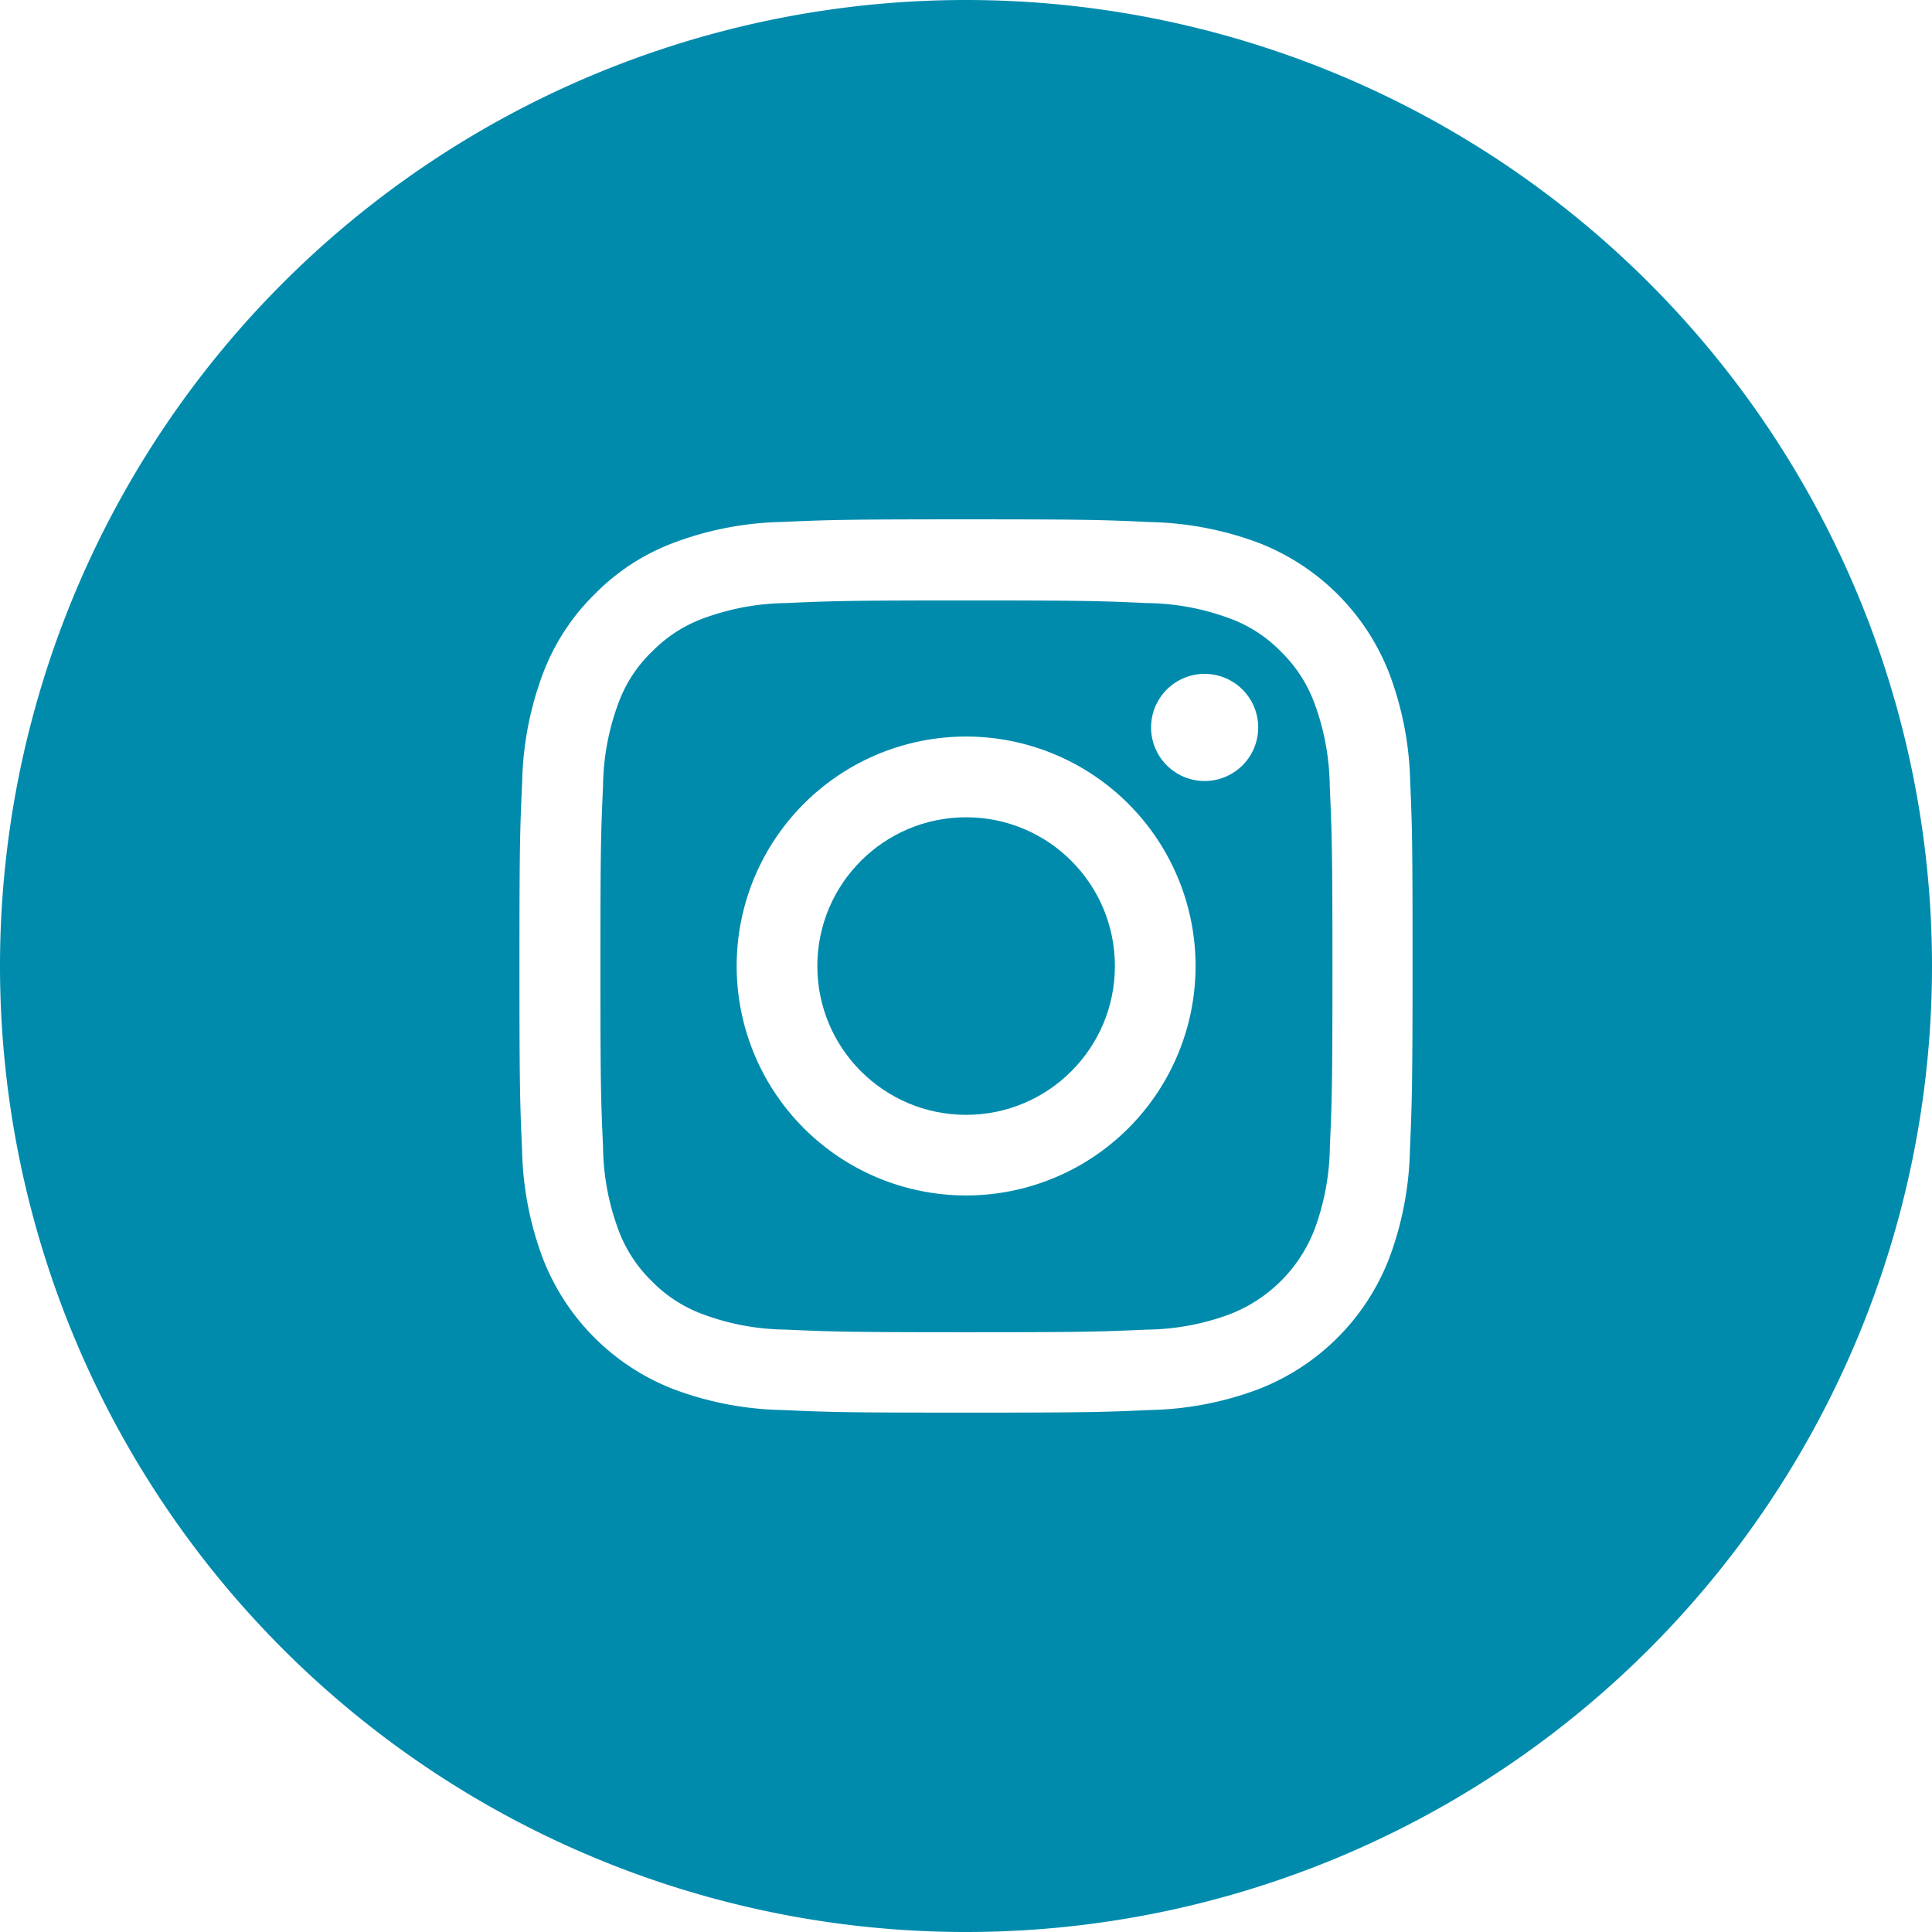
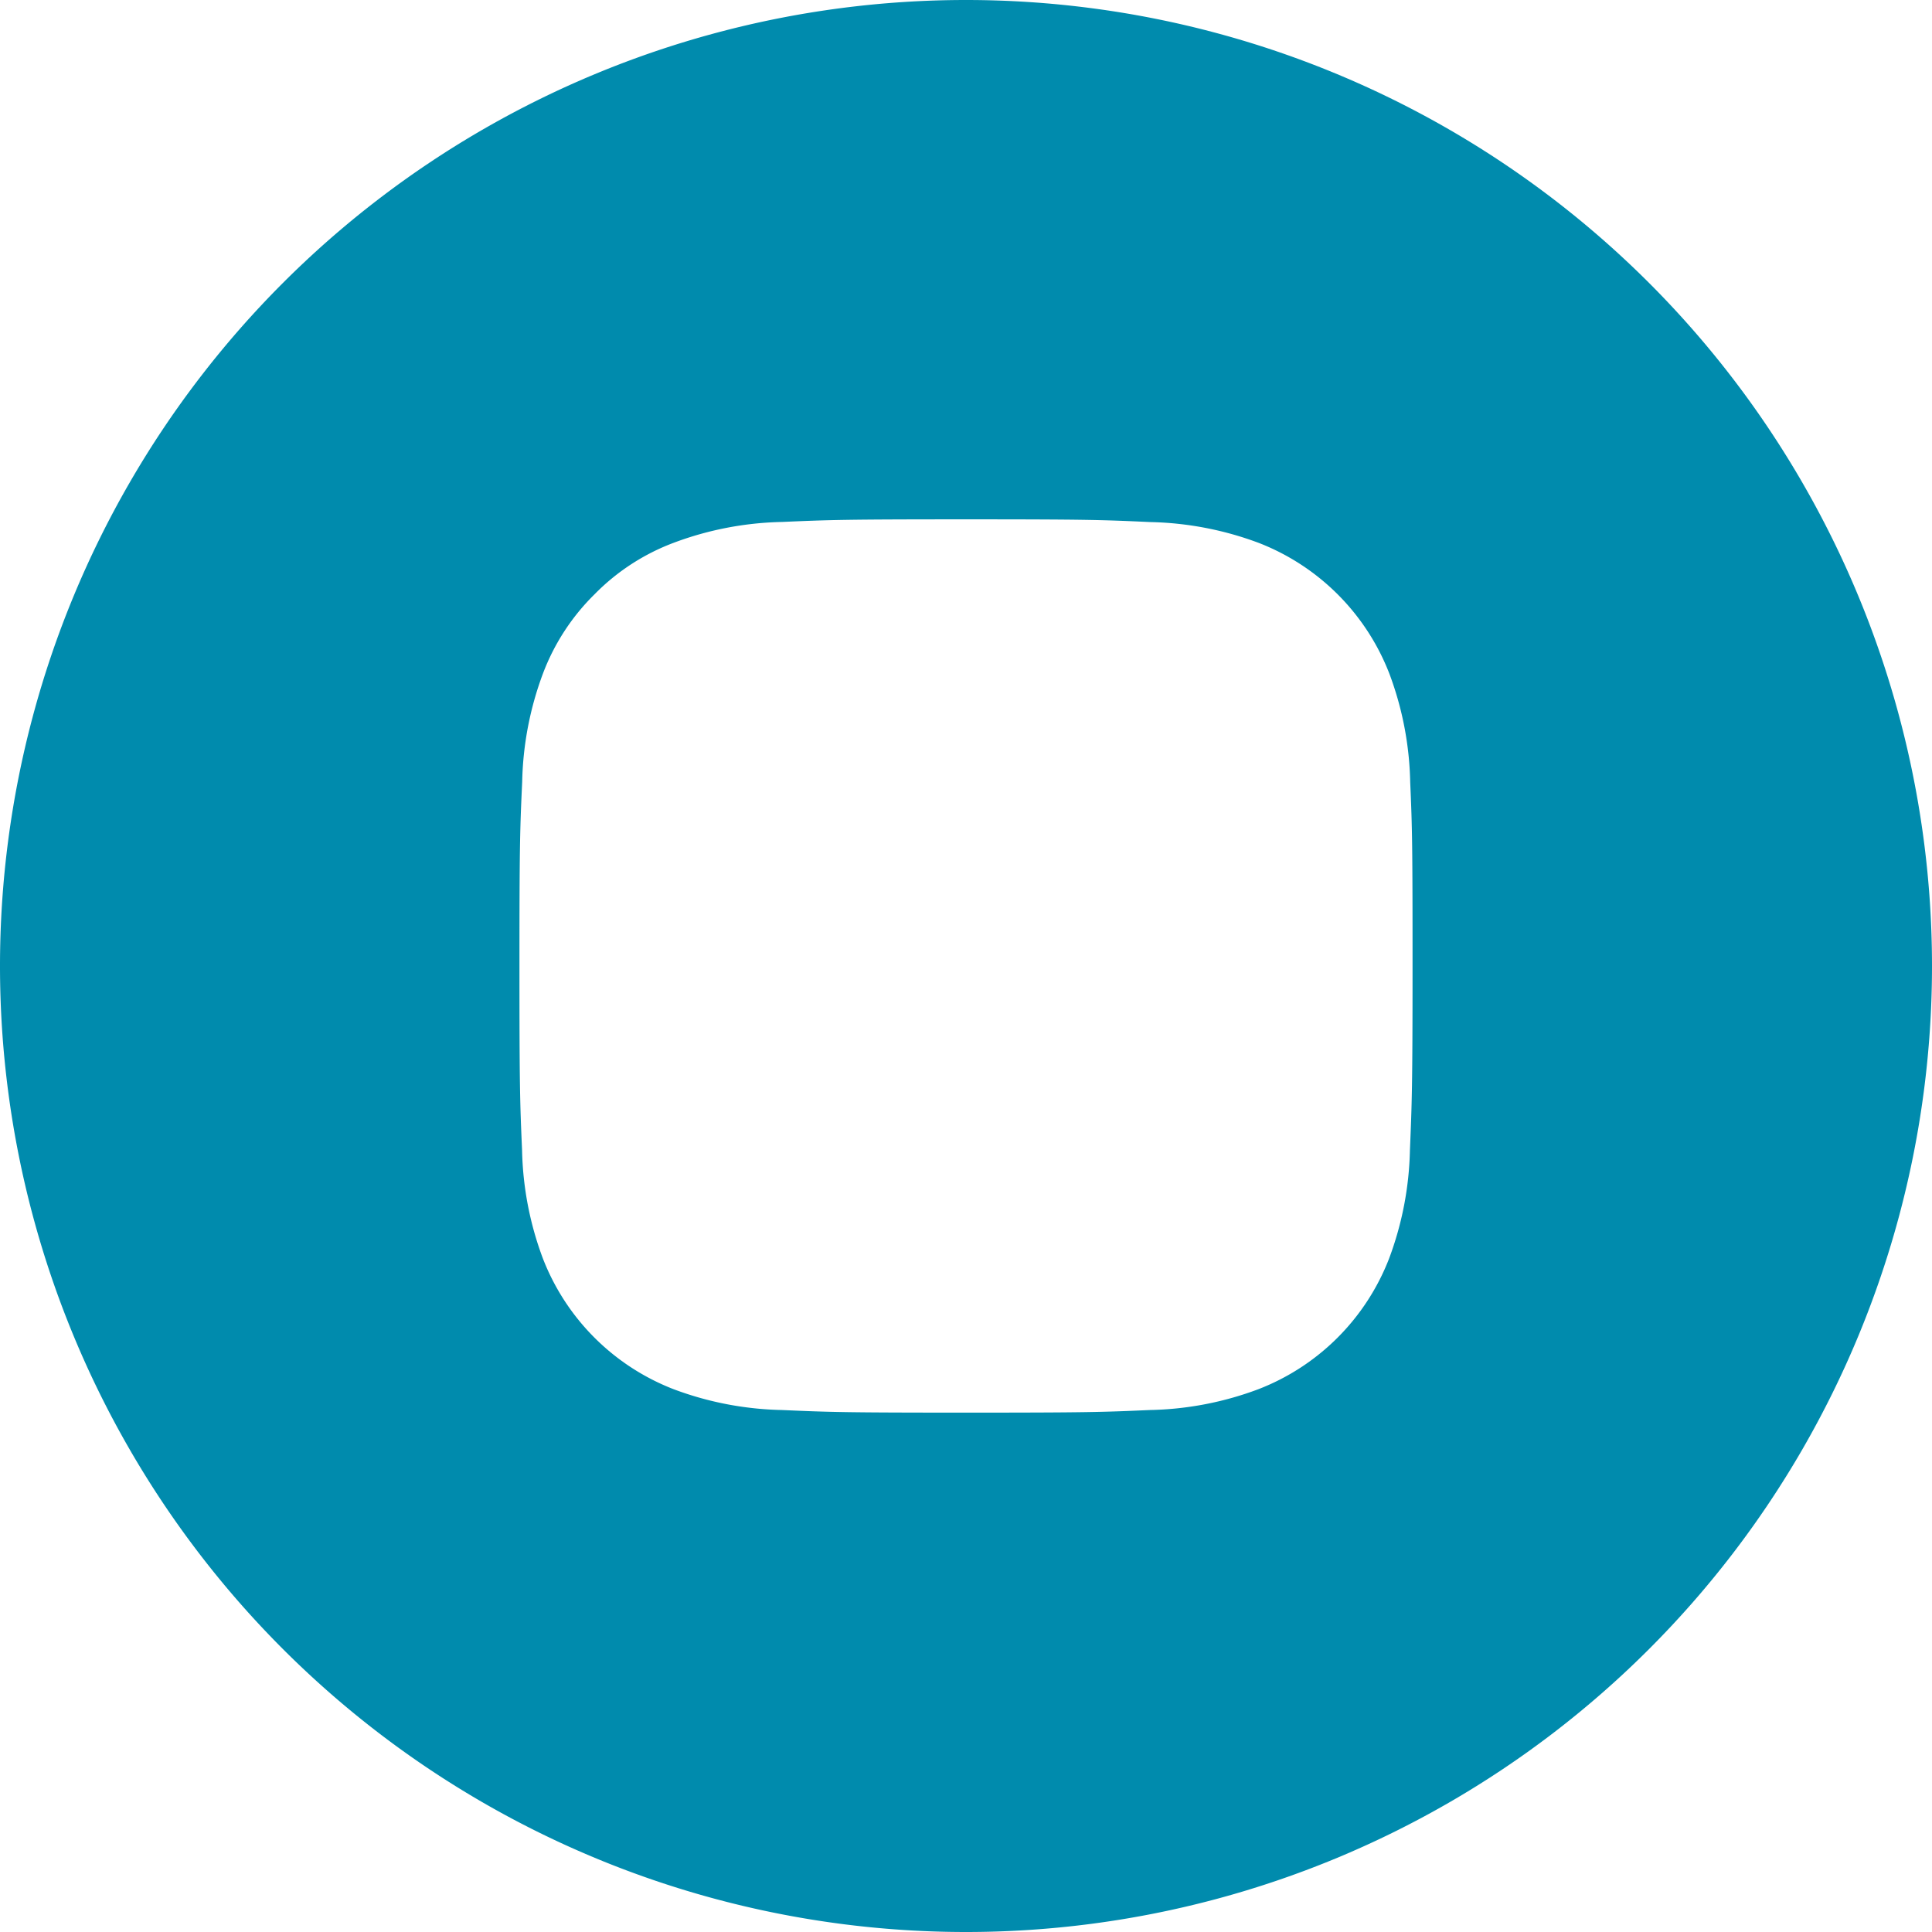
<svg xmlns="http://www.w3.org/2000/svg" width="64.928" height="64.928" viewBox="0 0 64.928 64.928">
  <g id="Group_154" data-name="Group 154" transform="translate(-48.851 298.64)">
-     <path id="Path_61" data-name="Path 61" d="M93.539-272.228a8.255,8.255,0,0,0-.516-2.785,4.683,4.683,0,0,0-1.12-1.724,4.621,4.621,0,0,0-1.724-1.12,8.254,8.254,0,0,0-2.785-.516c-1.577-.07-2.058-.088-6.063-.088s-4.48.018-6.063.088a8.279,8.279,0,0,0-2.785.516,4.666,4.666,0,0,0-1.724,1.12,4.555,4.555,0,0,0-1.126,1.73,8.23,8.23,0,0,0-.516,2.785c-.071,1.577-.088,2.058-.088,6.063s.017,4.48.088,6.063a8.246,8.246,0,0,0,.516,2.785,4.654,4.654,0,0,0,1.12,1.724,4.619,4.619,0,0,0,1.721,1.115,8.2,8.2,0,0,0,2.785.516c1.581.069,2.065.088,6.07.088s4.48-.017,6.063-.088a8.23,8.23,0,0,0,2.785-.516,4.976,4.976,0,0,0,2.85-2.85,8.221,8.221,0,0,0,.516-2.785h0c.07-1.58.087-2.053.087-6.058S93.609-270.645,93.539-272.228Zm-12.22,13.763a7.711,7.711,0,0,1-7.711-7.711,7.711,7.711,0,0,1,7.711-7.711,7.714,7.714,0,0,1,7.711,7.711A7.711,7.711,0,0,1,81.319-258.465Zm8.016-13.928a1.8,1.8,0,0,1-1.8-1.8,1.8,1.8,0,0,1,1.8-1.8,1.8,1.8,0,0,1,1.8,1.8A1.8,1.8,0,0,1,89.335-272.393Z" fill="#008bad" />
-     <circle id="Ellipse_13" data-name="Ellipse 13" cx="5" cy="5" r="5" transform="translate(76.319 -271.174)" fill="#008bad" />
    <path id="Path_62" data-name="Path 62" d="M81.315-298.64a32.464,32.464,0,0,0-32.464,32.464,32.464,32.464,0,0,0,32.464,32.464,32.464,32.464,0,0,0,32.464-32.464A32.464,32.464,0,0,0,81.315-298.64Zm14.919,38.653a11.022,11.022,0,0,1-.7,3.641,7.676,7.676,0,0,1-4.392,4.392,10.947,10.947,0,0,1-3.641.7c-1.6.071-2.111.088-6.186.088s-4.586-.017-6.186-.088a10.972,10.972,0,0,1-3.641-.7,7.685,7.685,0,0,1-4.392-4.392,10.971,10.971,0,0,1-.7-3.641c-.07-1.6-.088-2.114-.088-6.189s.018-4.585.092-6.193a11.007,11.007,0,0,1,.7-3.641,7.4,7.4,0,0,1,1.73-2.656,7.326,7.326,0,0,1,2.662-1.733,10.971,10.971,0,0,1,3.641-.7c1.6-.07,2.11-.088,6.186-.088s4.586.018,6.193.092a11.027,11.027,0,0,1,3.641.7A7.69,7.69,0,0,1,95.543-276a10.981,10.981,0,0,1,.7,3.641c.07,1.6.079,2.114.079,6.189S96.3-261.587,96.234-259.987Z" fill="#008bad" />
  </g>
</svg>